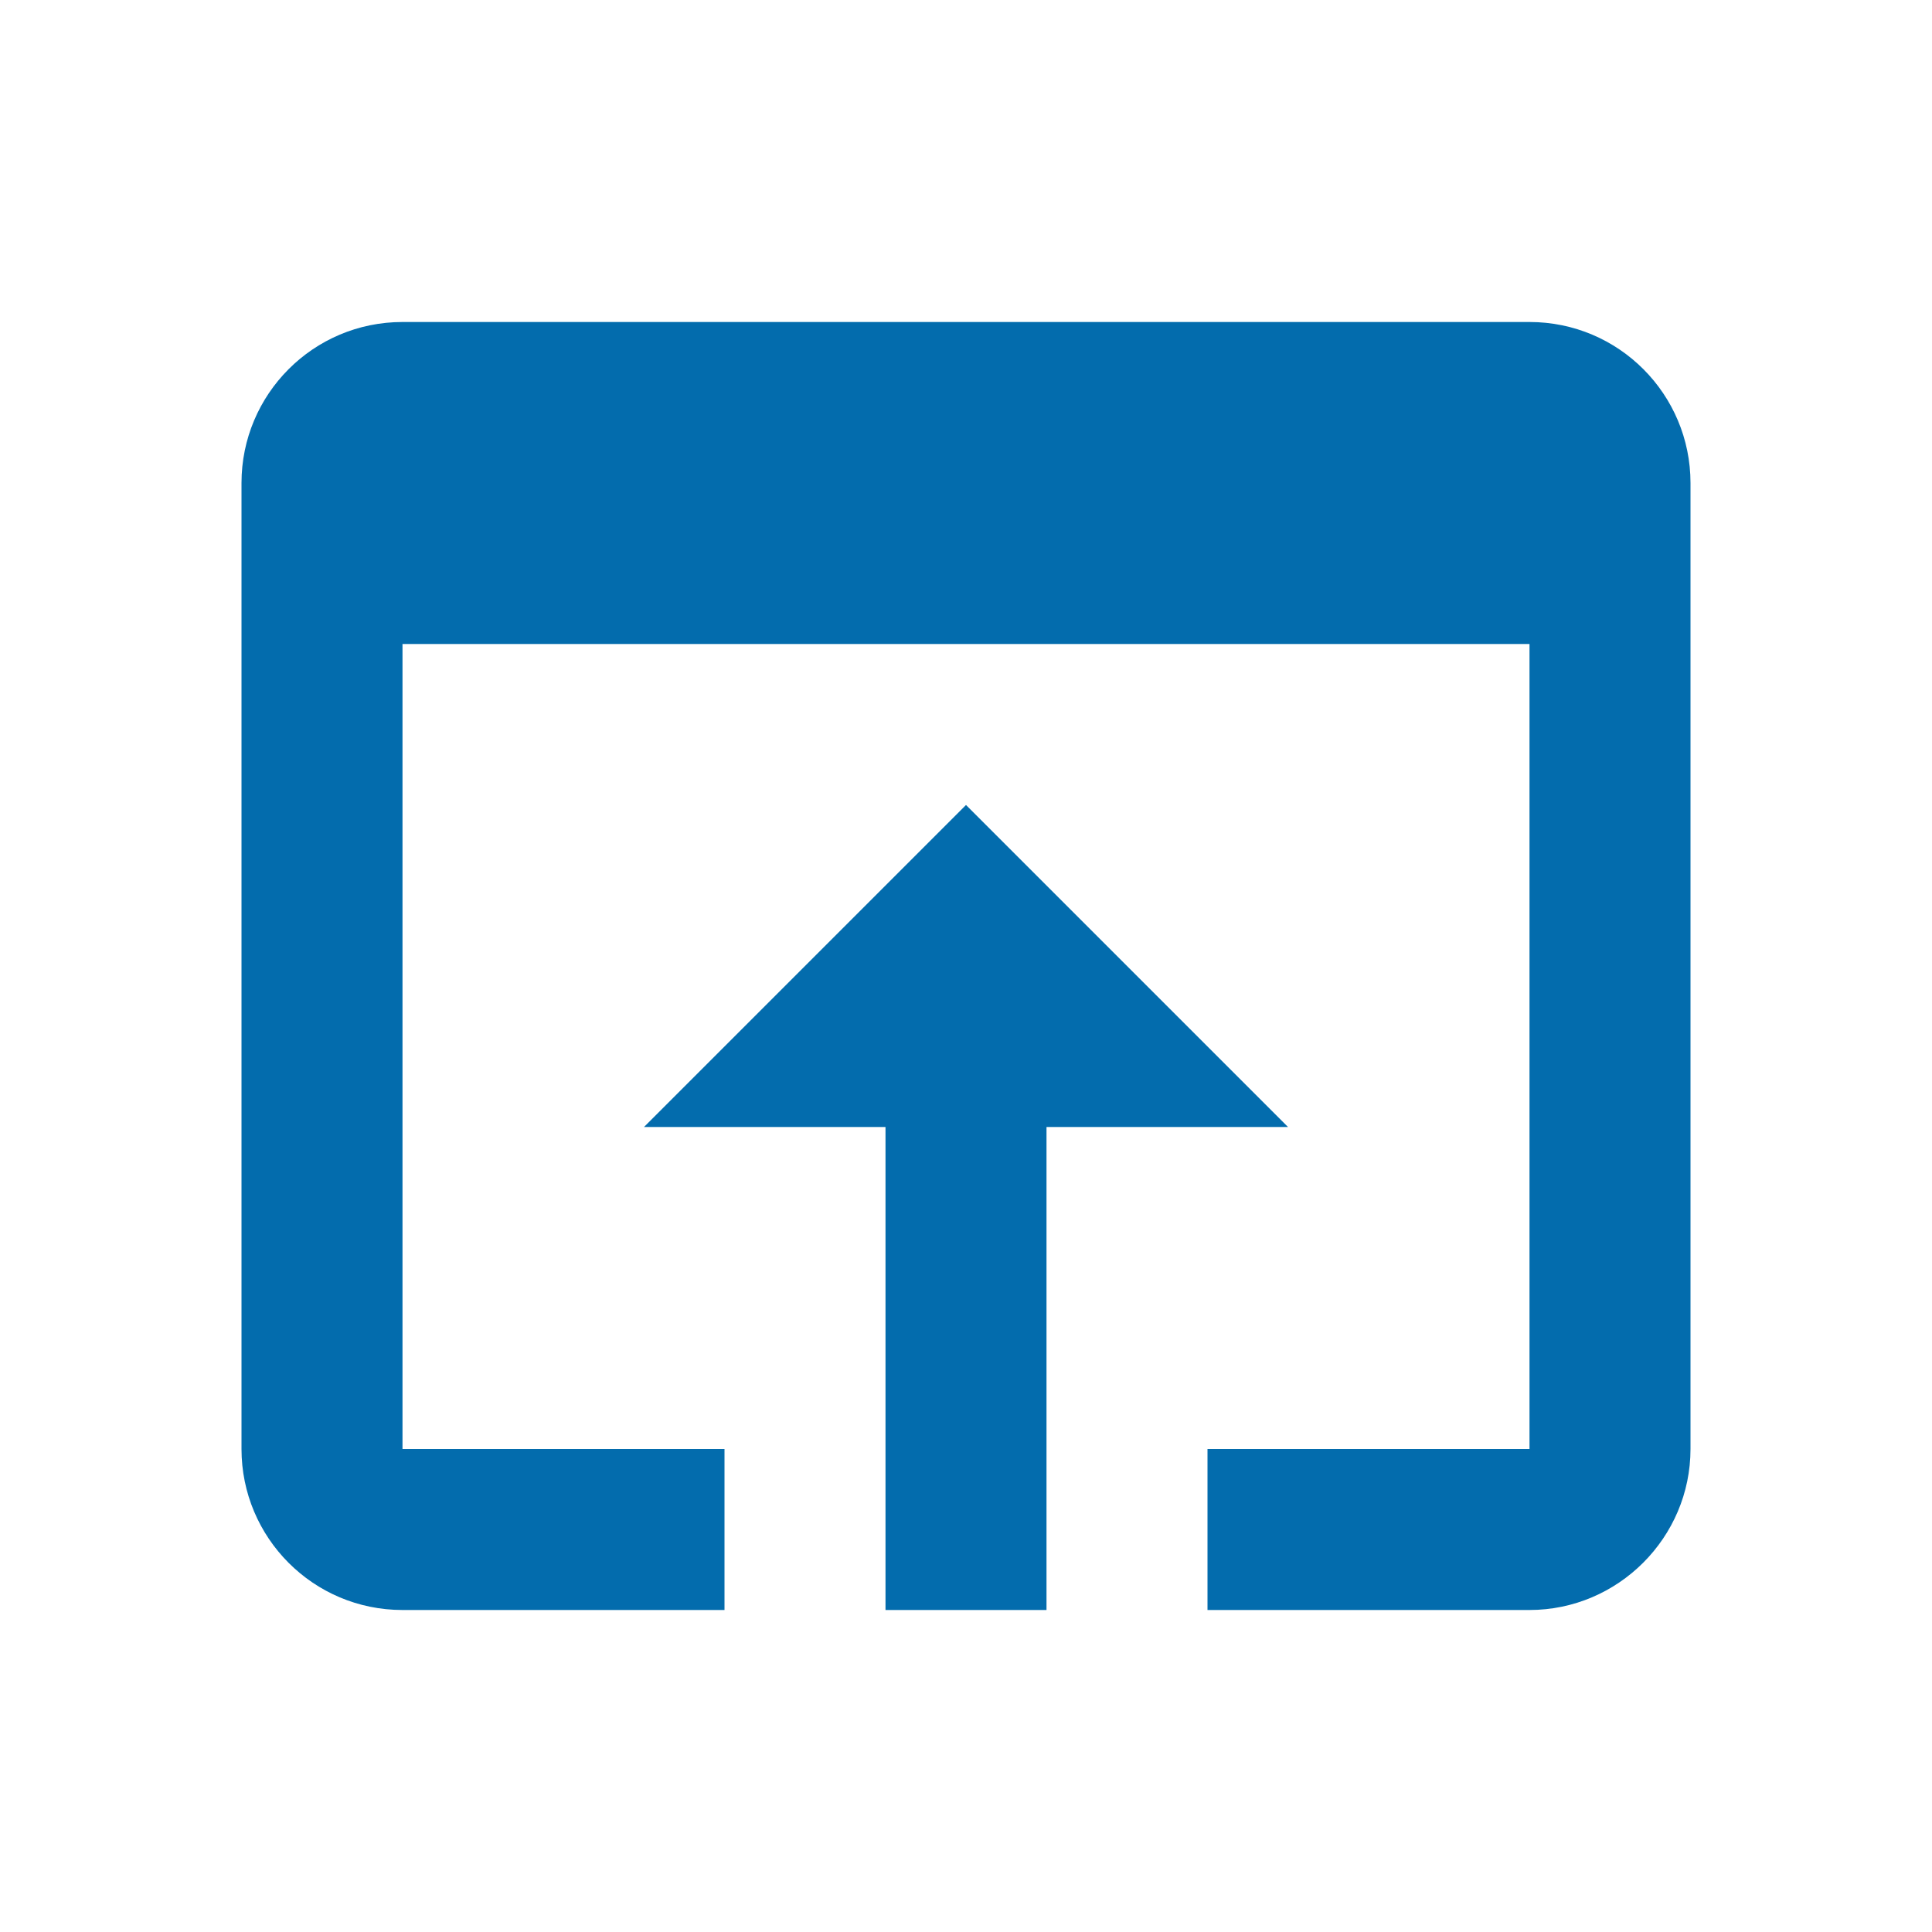
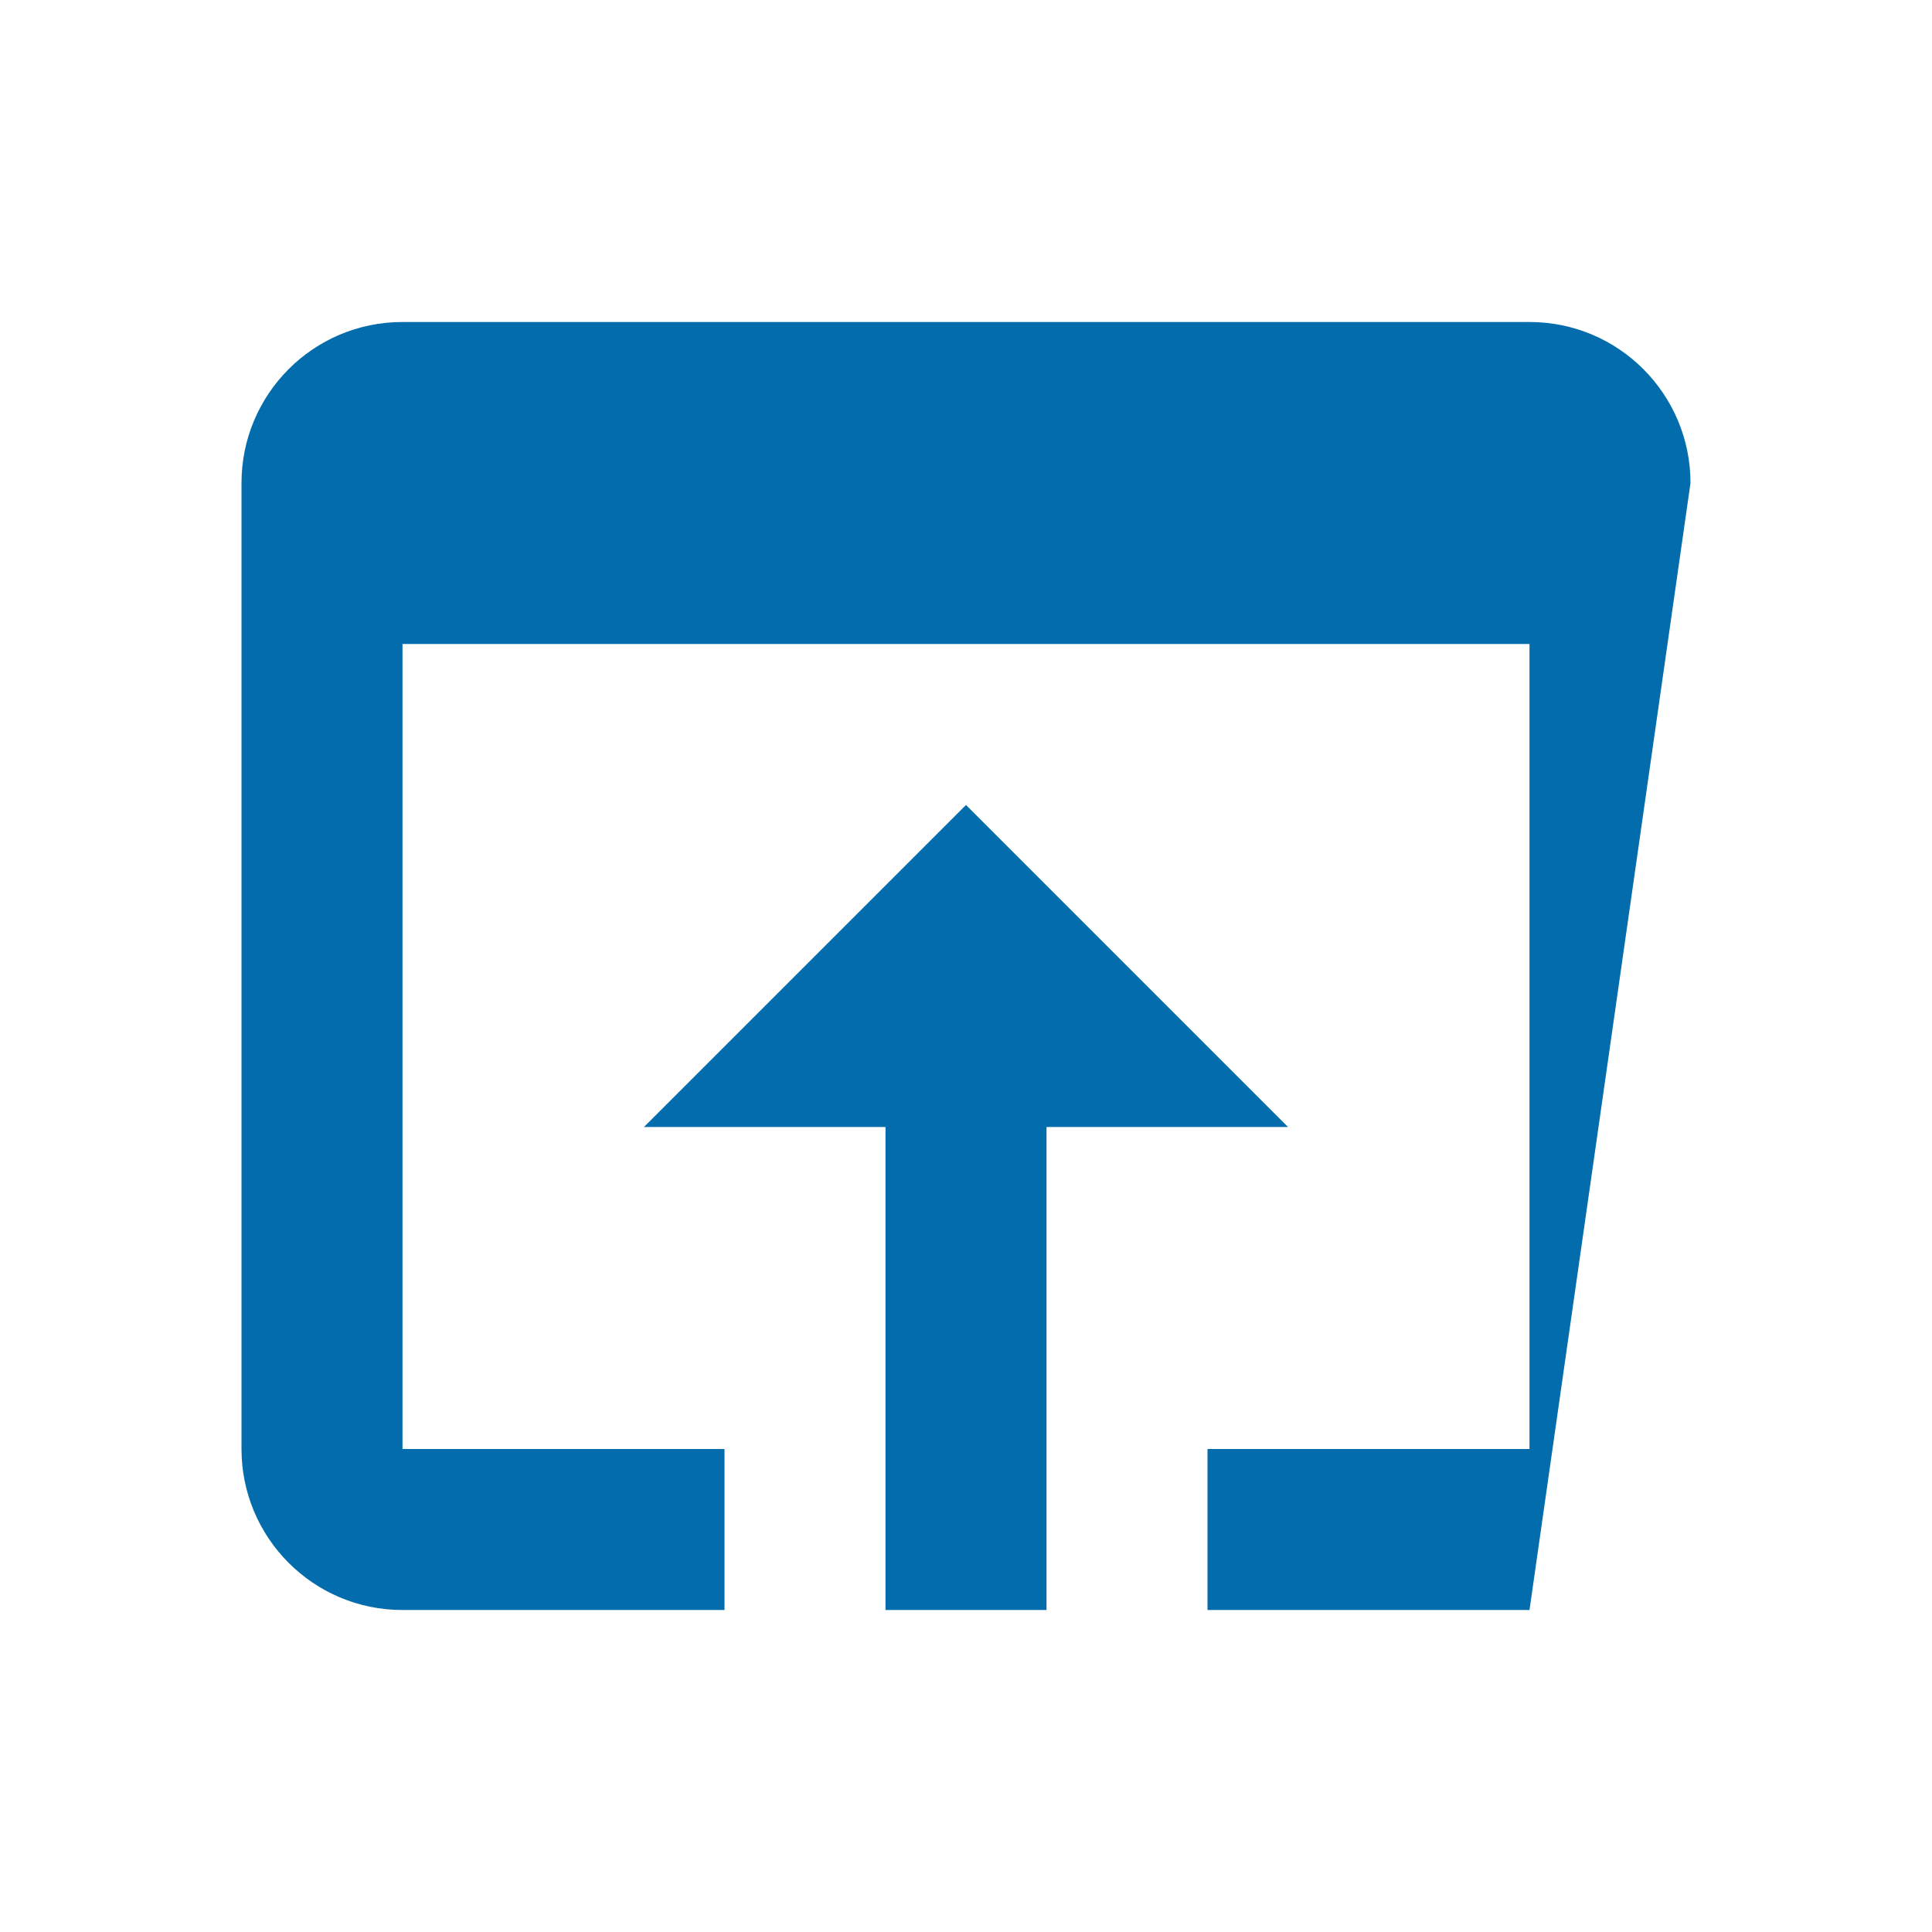
<svg xmlns="http://www.w3.org/2000/svg" width="24px" height="24px" viewBox="0 0 24 24" version="1.1">
-   <path id="Tracé" d="M0 0 L24 0 24 24 0 24 Z" fill="none" stroke="none" />
-   <path id="Tracé-1" d="M19 4 L5 4 C3.89 4 3 4.9 3 6 L3 18 C3 19.1 3.89 20 5 20 L9 20 9 18 5 18 5 8 19 8 19 18 15 18 15 20 19 20 C20.1 20 21 19.1 21 18 L21 6 C21 4.9 20.11 4 19 4 Z M12 10 L8 14 11 14 11 20 13 20 13 14 16 14 Z" fill="#036cad" fill-opacity="1" stroke="none" />
+   <path id="Tracé-1" d="M19 4 L5 4 C3.89 4 3 4.9 3 6 L3 18 C3 19.1 3.89 20 5 20 L9 20 9 18 5 18 5 8 19 8 19 18 15 18 15 20 19 20 L21 6 C21 4.9 20.11 4 19 4 Z M12 10 L8 14 11 14 11 20 13 20 13 14 16 14 Z" fill="#036cad" fill-opacity="1" stroke="none" />
</svg>